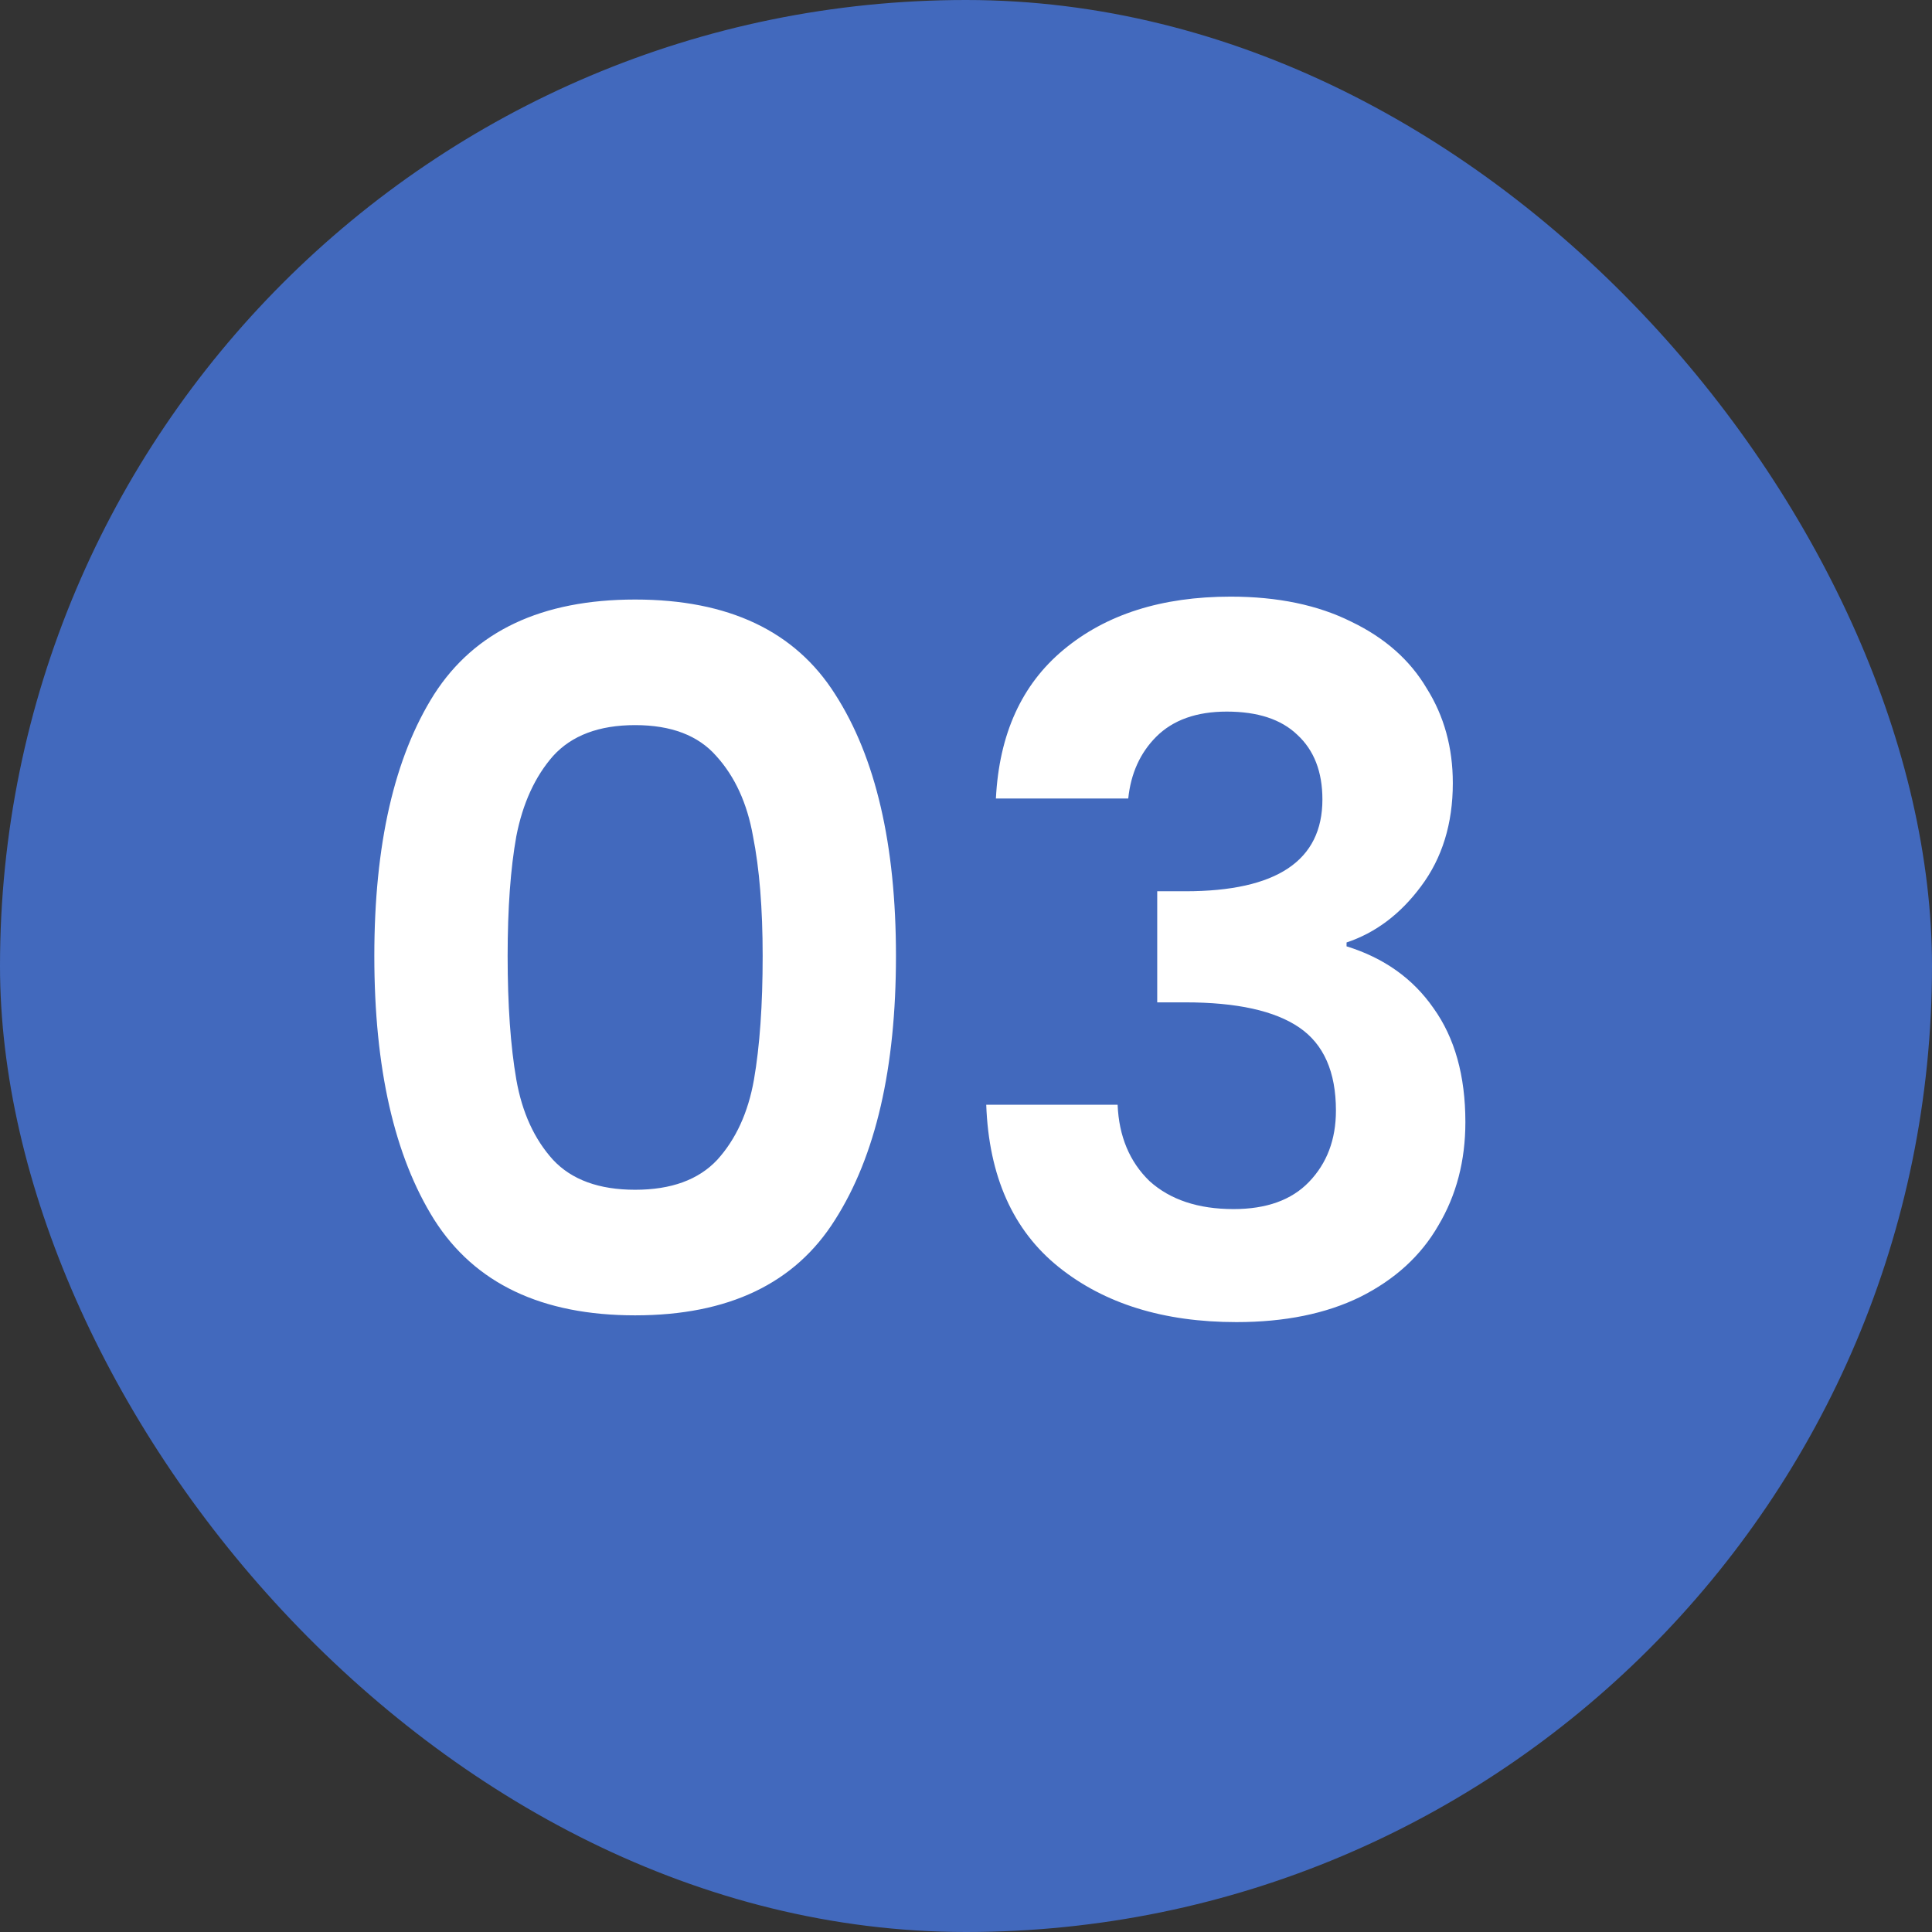
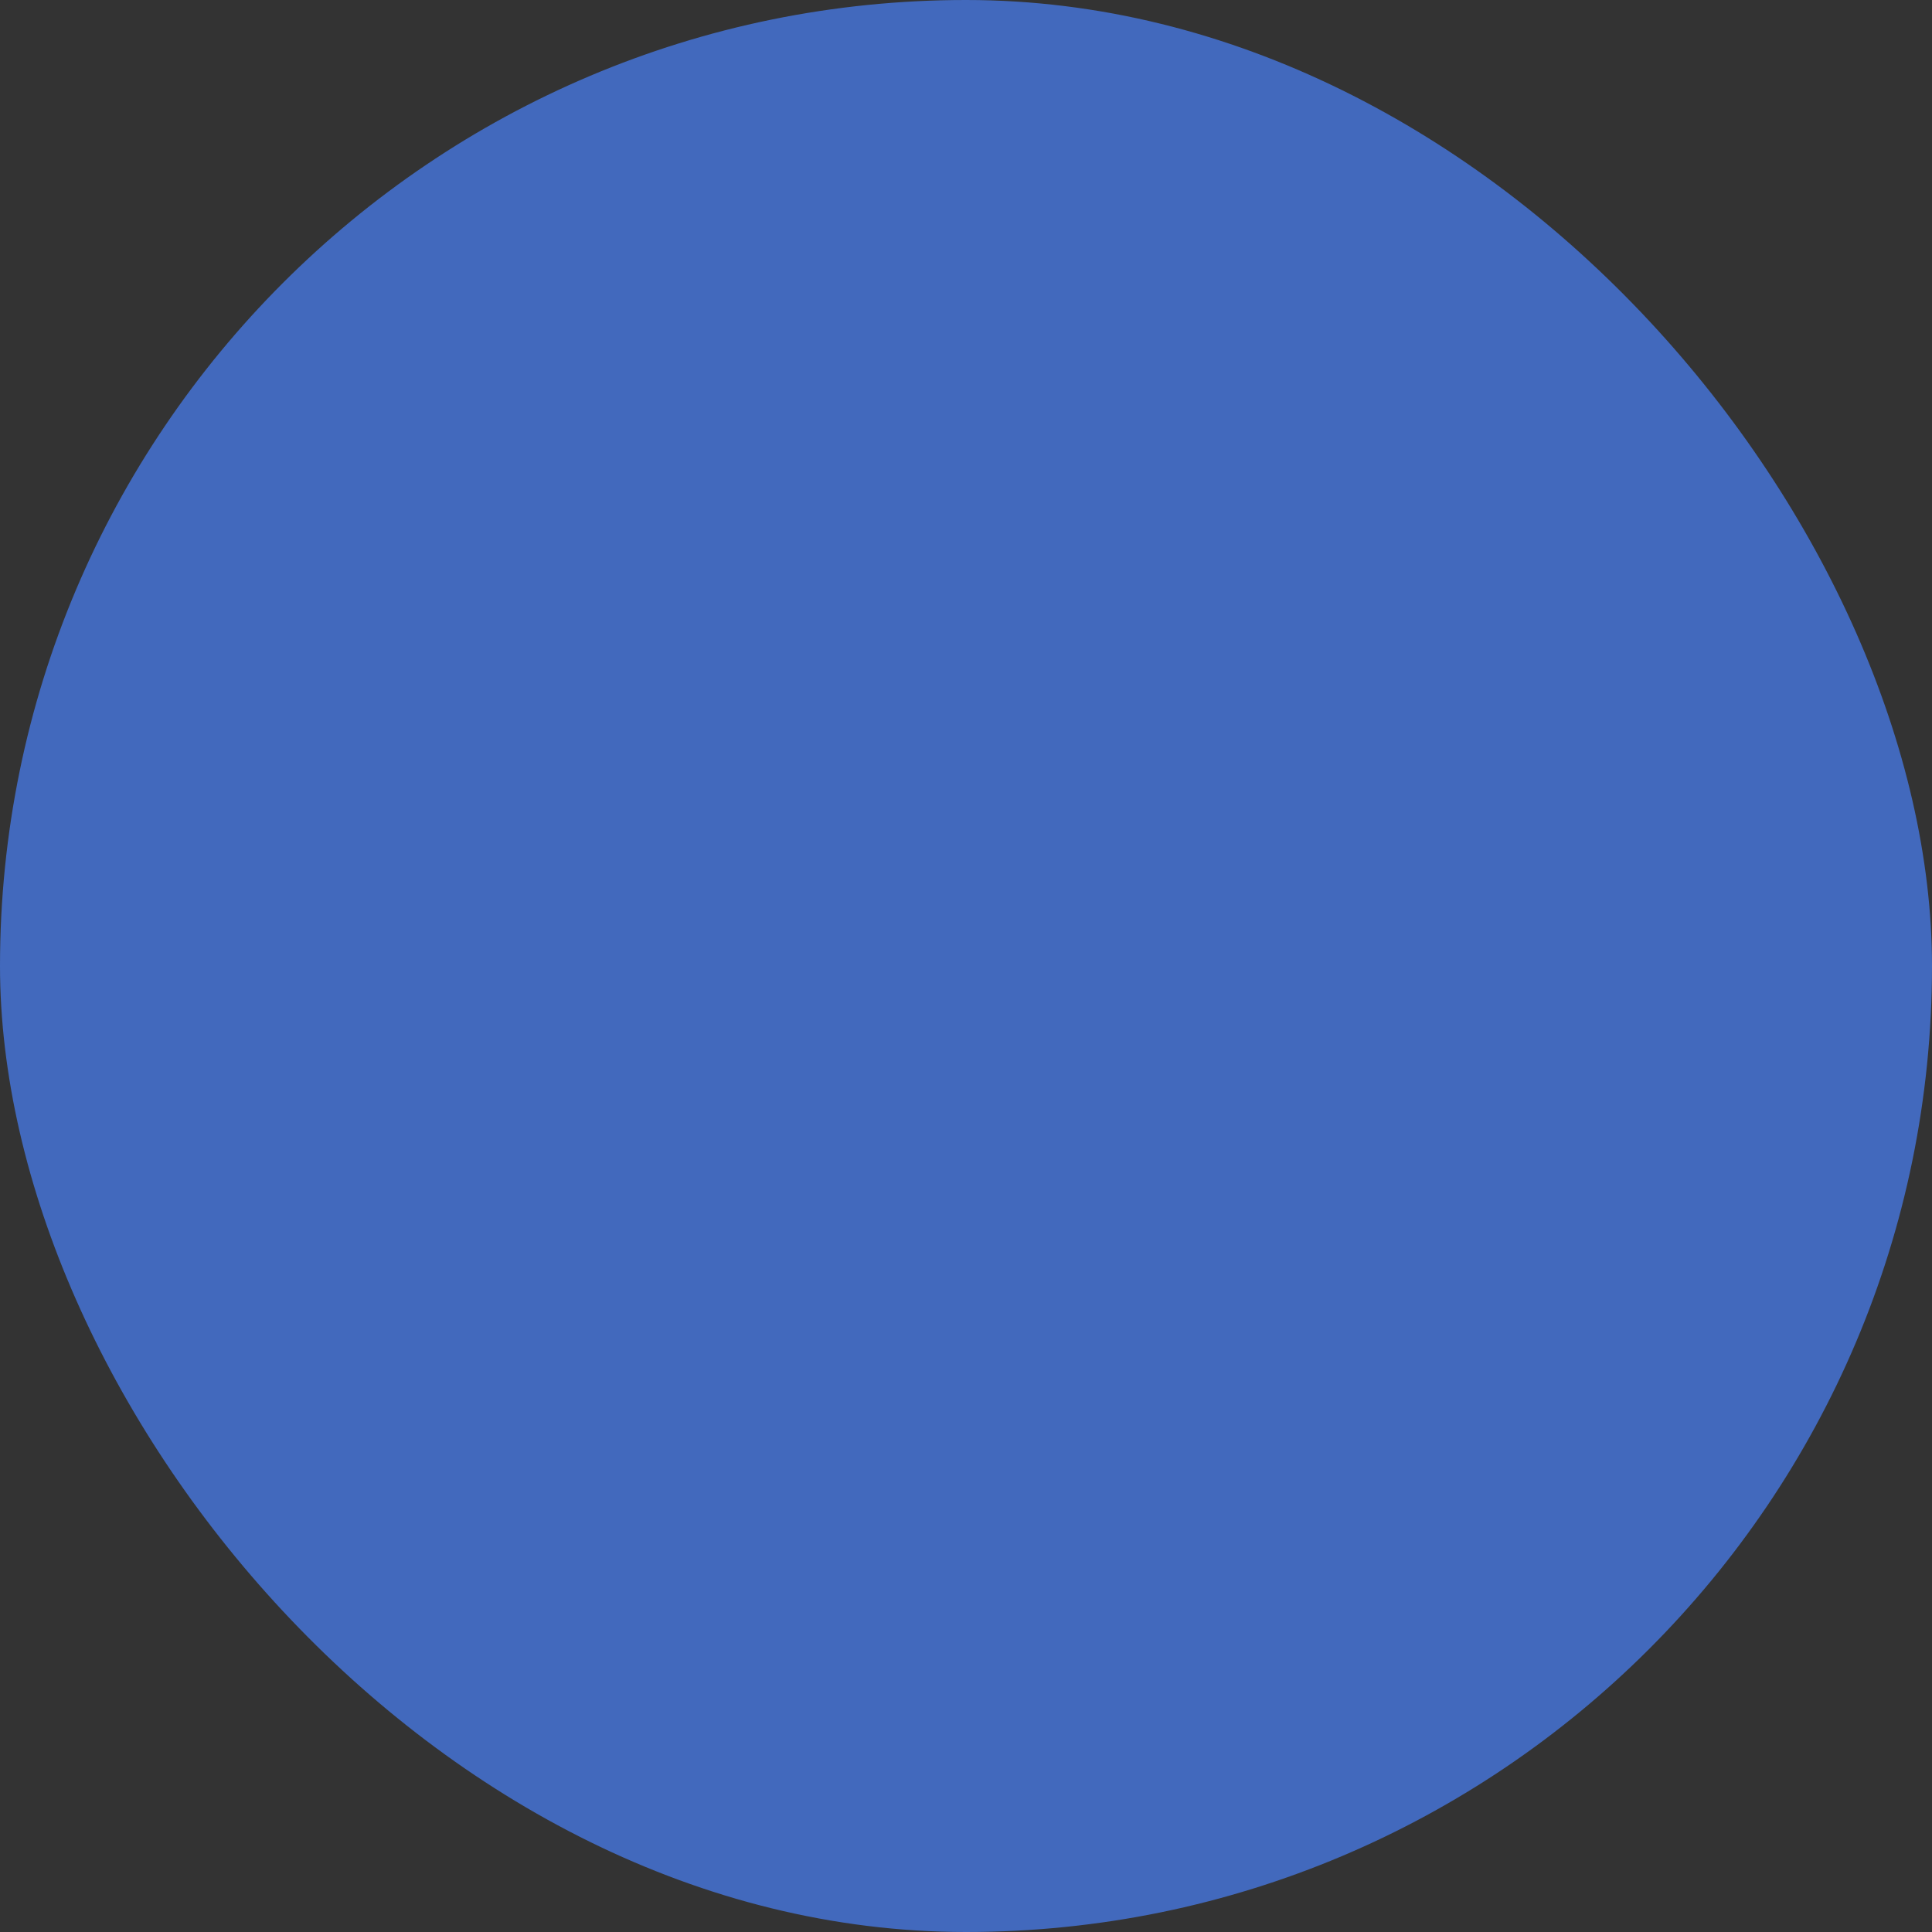
<svg xmlns="http://www.w3.org/2000/svg" width="44" height="44" viewBox="0 0 44 44" fill="none">
  <rect x="0" y="0" width="44" height="44" fill="#333333" stroke="none" />
  <rect width="44" height="44" rx="22" fill="#4269BD" />
-   <path d="M8.525 21.772C8.525 19.235 8.979 17.247 9.889 15.81C10.813 14.373 12.338 13.654 14.465 13.654C16.591 13.654 18.109 14.373 19.019 15.81C19.943 17.247 20.405 19.235 20.405 21.772C20.405 24.324 19.943 26.326 19.019 27.778C18.109 29.23 16.591 29.956 14.465 29.956C12.338 29.956 10.813 29.23 9.889 27.778C8.979 26.326 8.525 24.324 8.525 21.772ZM17.369 21.772C17.369 20.687 17.295 19.777 17.149 19.044C17.017 18.296 16.738 17.687 16.313 17.218C15.902 16.749 15.286 16.514 14.465 16.514C13.643 16.514 13.02 16.749 12.595 17.218C12.184 17.687 11.905 18.296 11.759 19.044C11.627 19.777 11.561 20.687 11.561 21.772C11.561 22.887 11.627 23.825 11.759 24.588C11.891 25.336 12.169 25.945 12.595 26.414C13.02 26.869 13.643 27.096 14.465 27.096C15.286 27.096 15.909 26.869 16.335 26.414C16.76 25.945 17.039 25.336 17.171 24.588C17.303 23.825 17.369 22.887 17.369 21.772ZM22.681 18.186C22.755 16.719 23.268 15.59 24.221 14.798C25.189 13.991 26.458 13.588 28.027 13.588C29.098 13.588 30.015 13.779 30.777 14.16C31.54 14.527 32.112 15.033 32.493 15.678C32.889 16.309 33.087 17.027 33.087 17.834C33.087 18.758 32.845 19.543 32.361 20.188C31.892 20.819 31.327 21.244 30.667 21.464V21.552C31.518 21.816 32.178 22.285 32.647 22.96C33.131 23.635 33.373 24.5 33.373 25.556C33.373 26.436 33.168 27.221 32.757 27.91C32.361 28.599 31.767 29.142 30.975 29.538C30.198 29.919 29.259 30.11 28.159 30.11C26.502 30.11 25.153 29.692 24.111 28.856C23.07 28.02 22.52 26.788 22.461 25.16H25.453C25.483 25.879 25.725 26.458 26.179 26.898C26.649 27.323 27.287 27.536 28.093 27.536C28.841 27.536 29.413 27.331 29.809 26.92C30.22 26.495 30.425 25.952 30.425 25.292C30.425 24.412 30.147 23.781 29.589 23.4C29.032 23.019 28.167 22.828 26.993 22.828H26.355V20.298H26.993C29.076 20.298 30.117 19.601 30.117 18.208C30.117 17.577 29.927 17.086 29.545 16.734C29.179 16.382 28.643 16.206 27.939 16.206C27.25 16.206 26.715 16.397 26.333 16.778C25.967 17.145 25.754 17.614 25.695 18.186H22.681Z" fill="white" />
</svg>